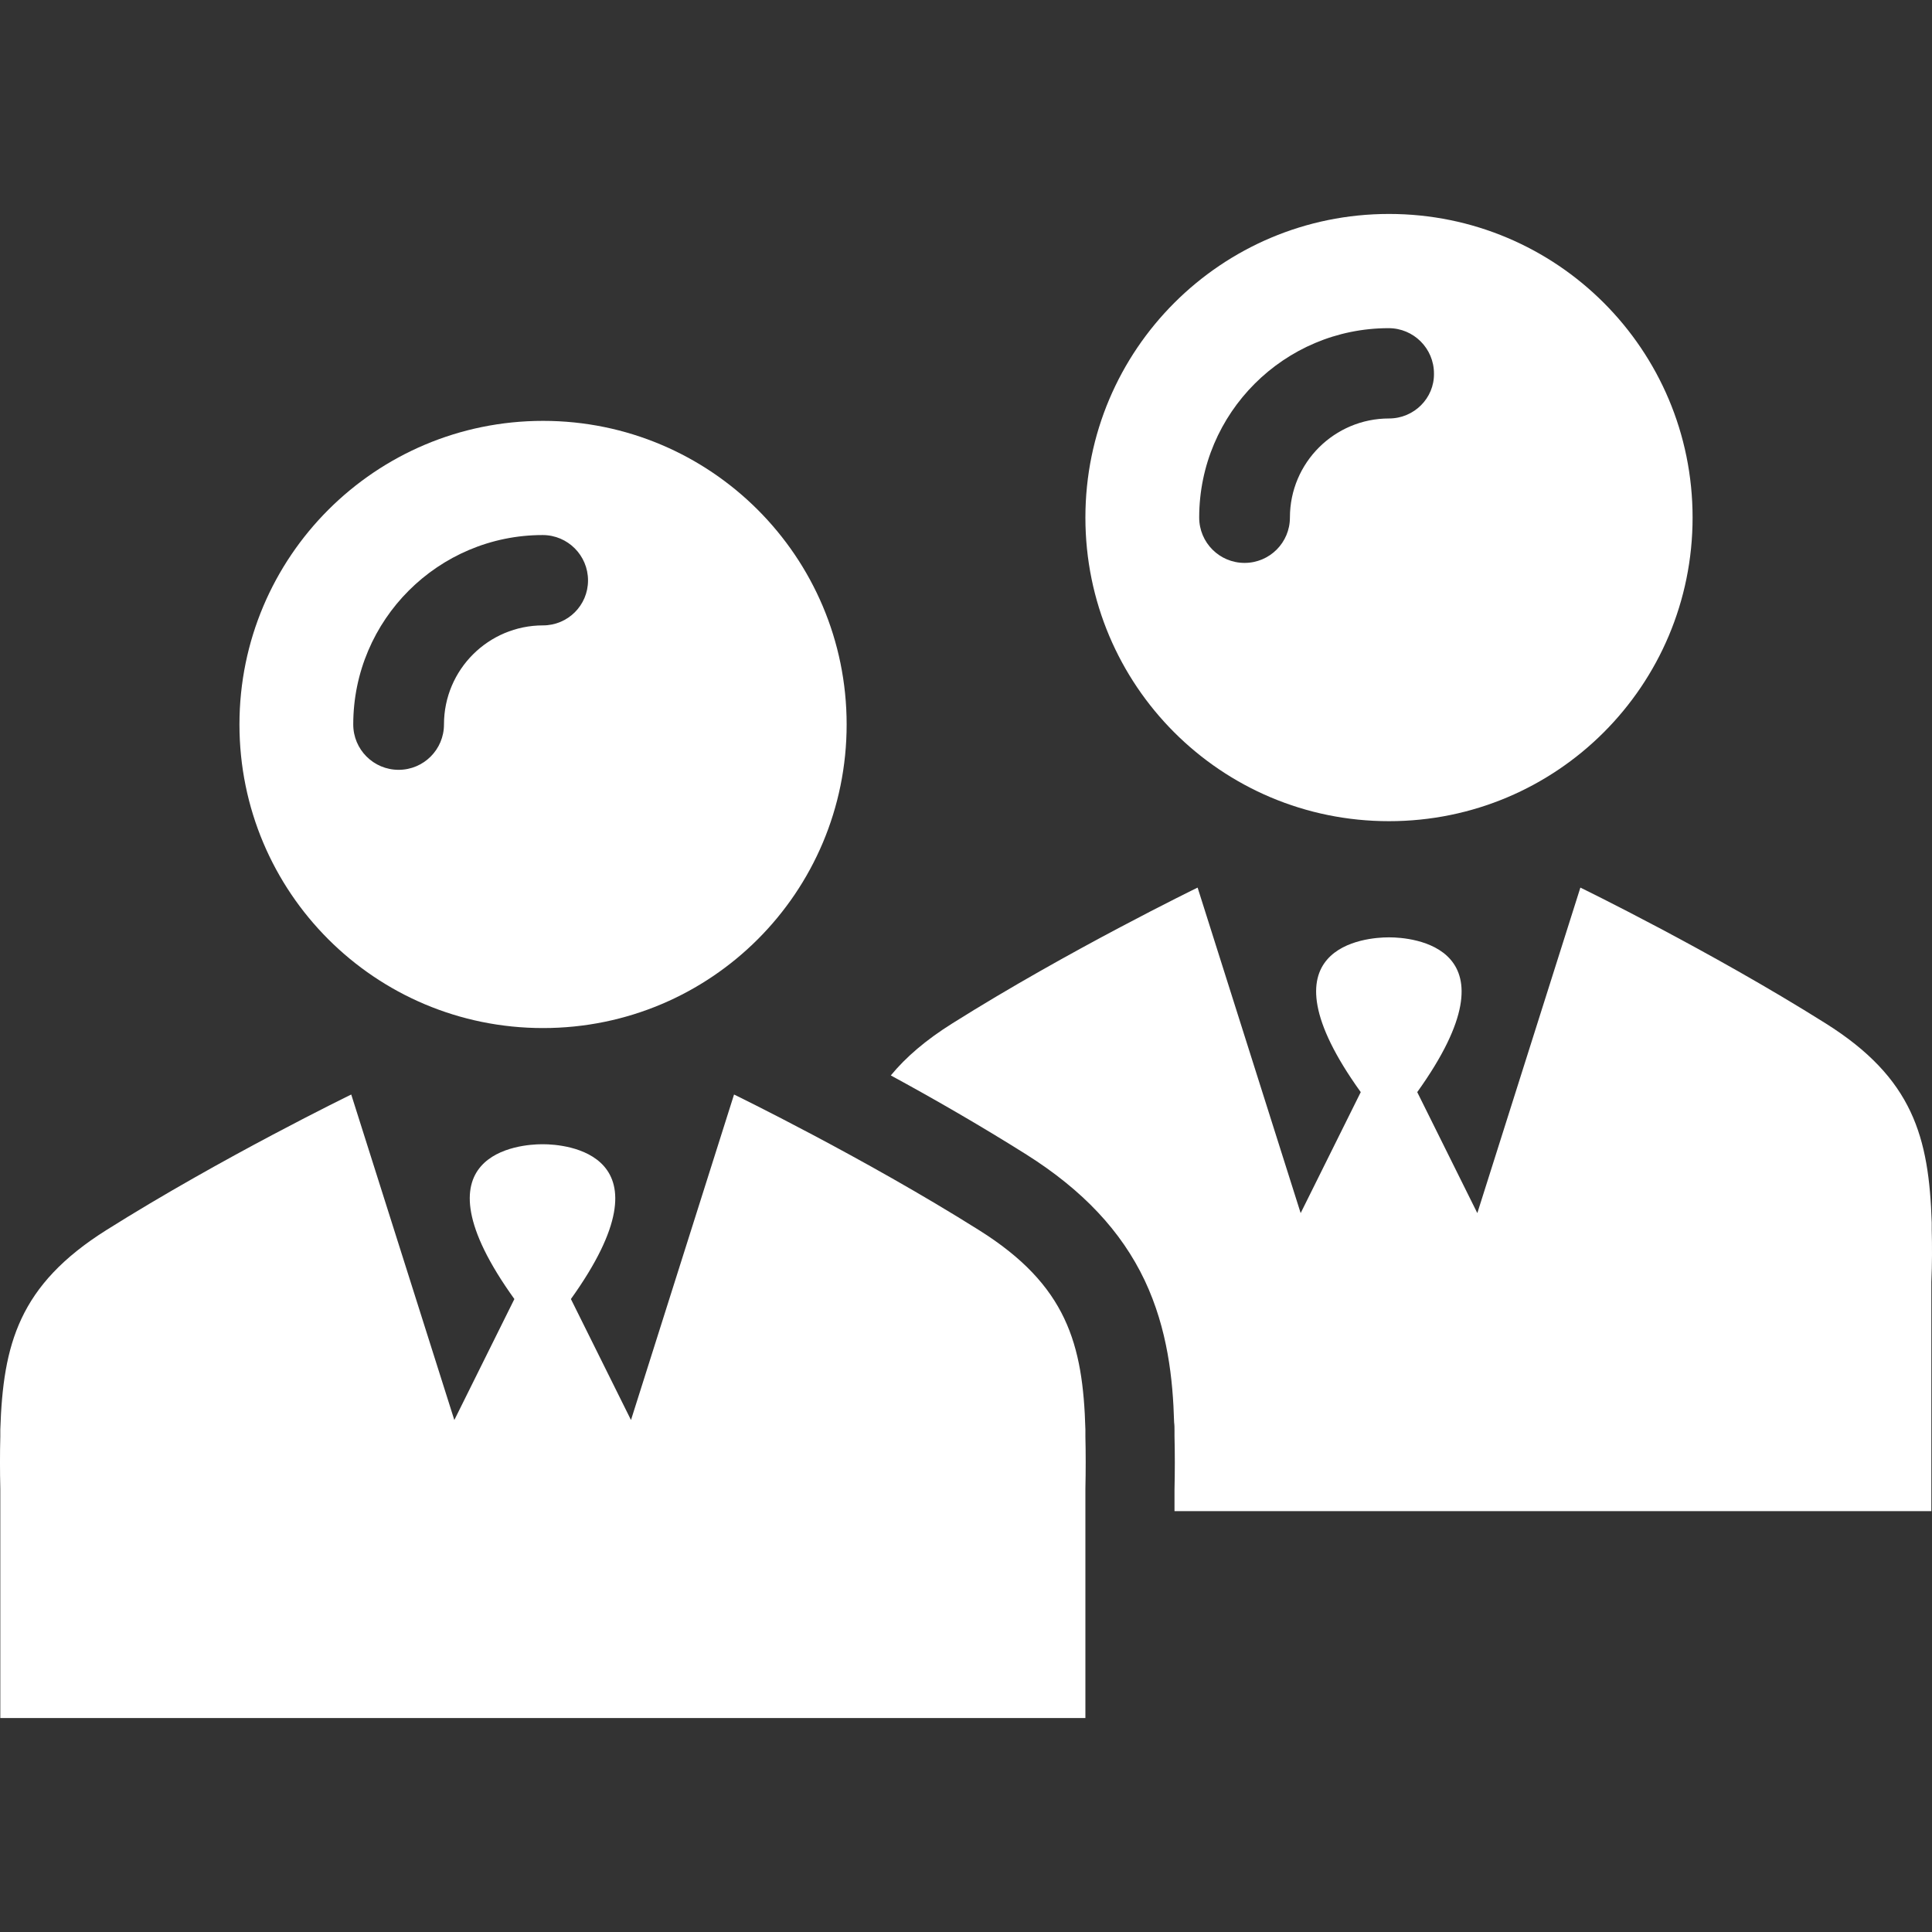
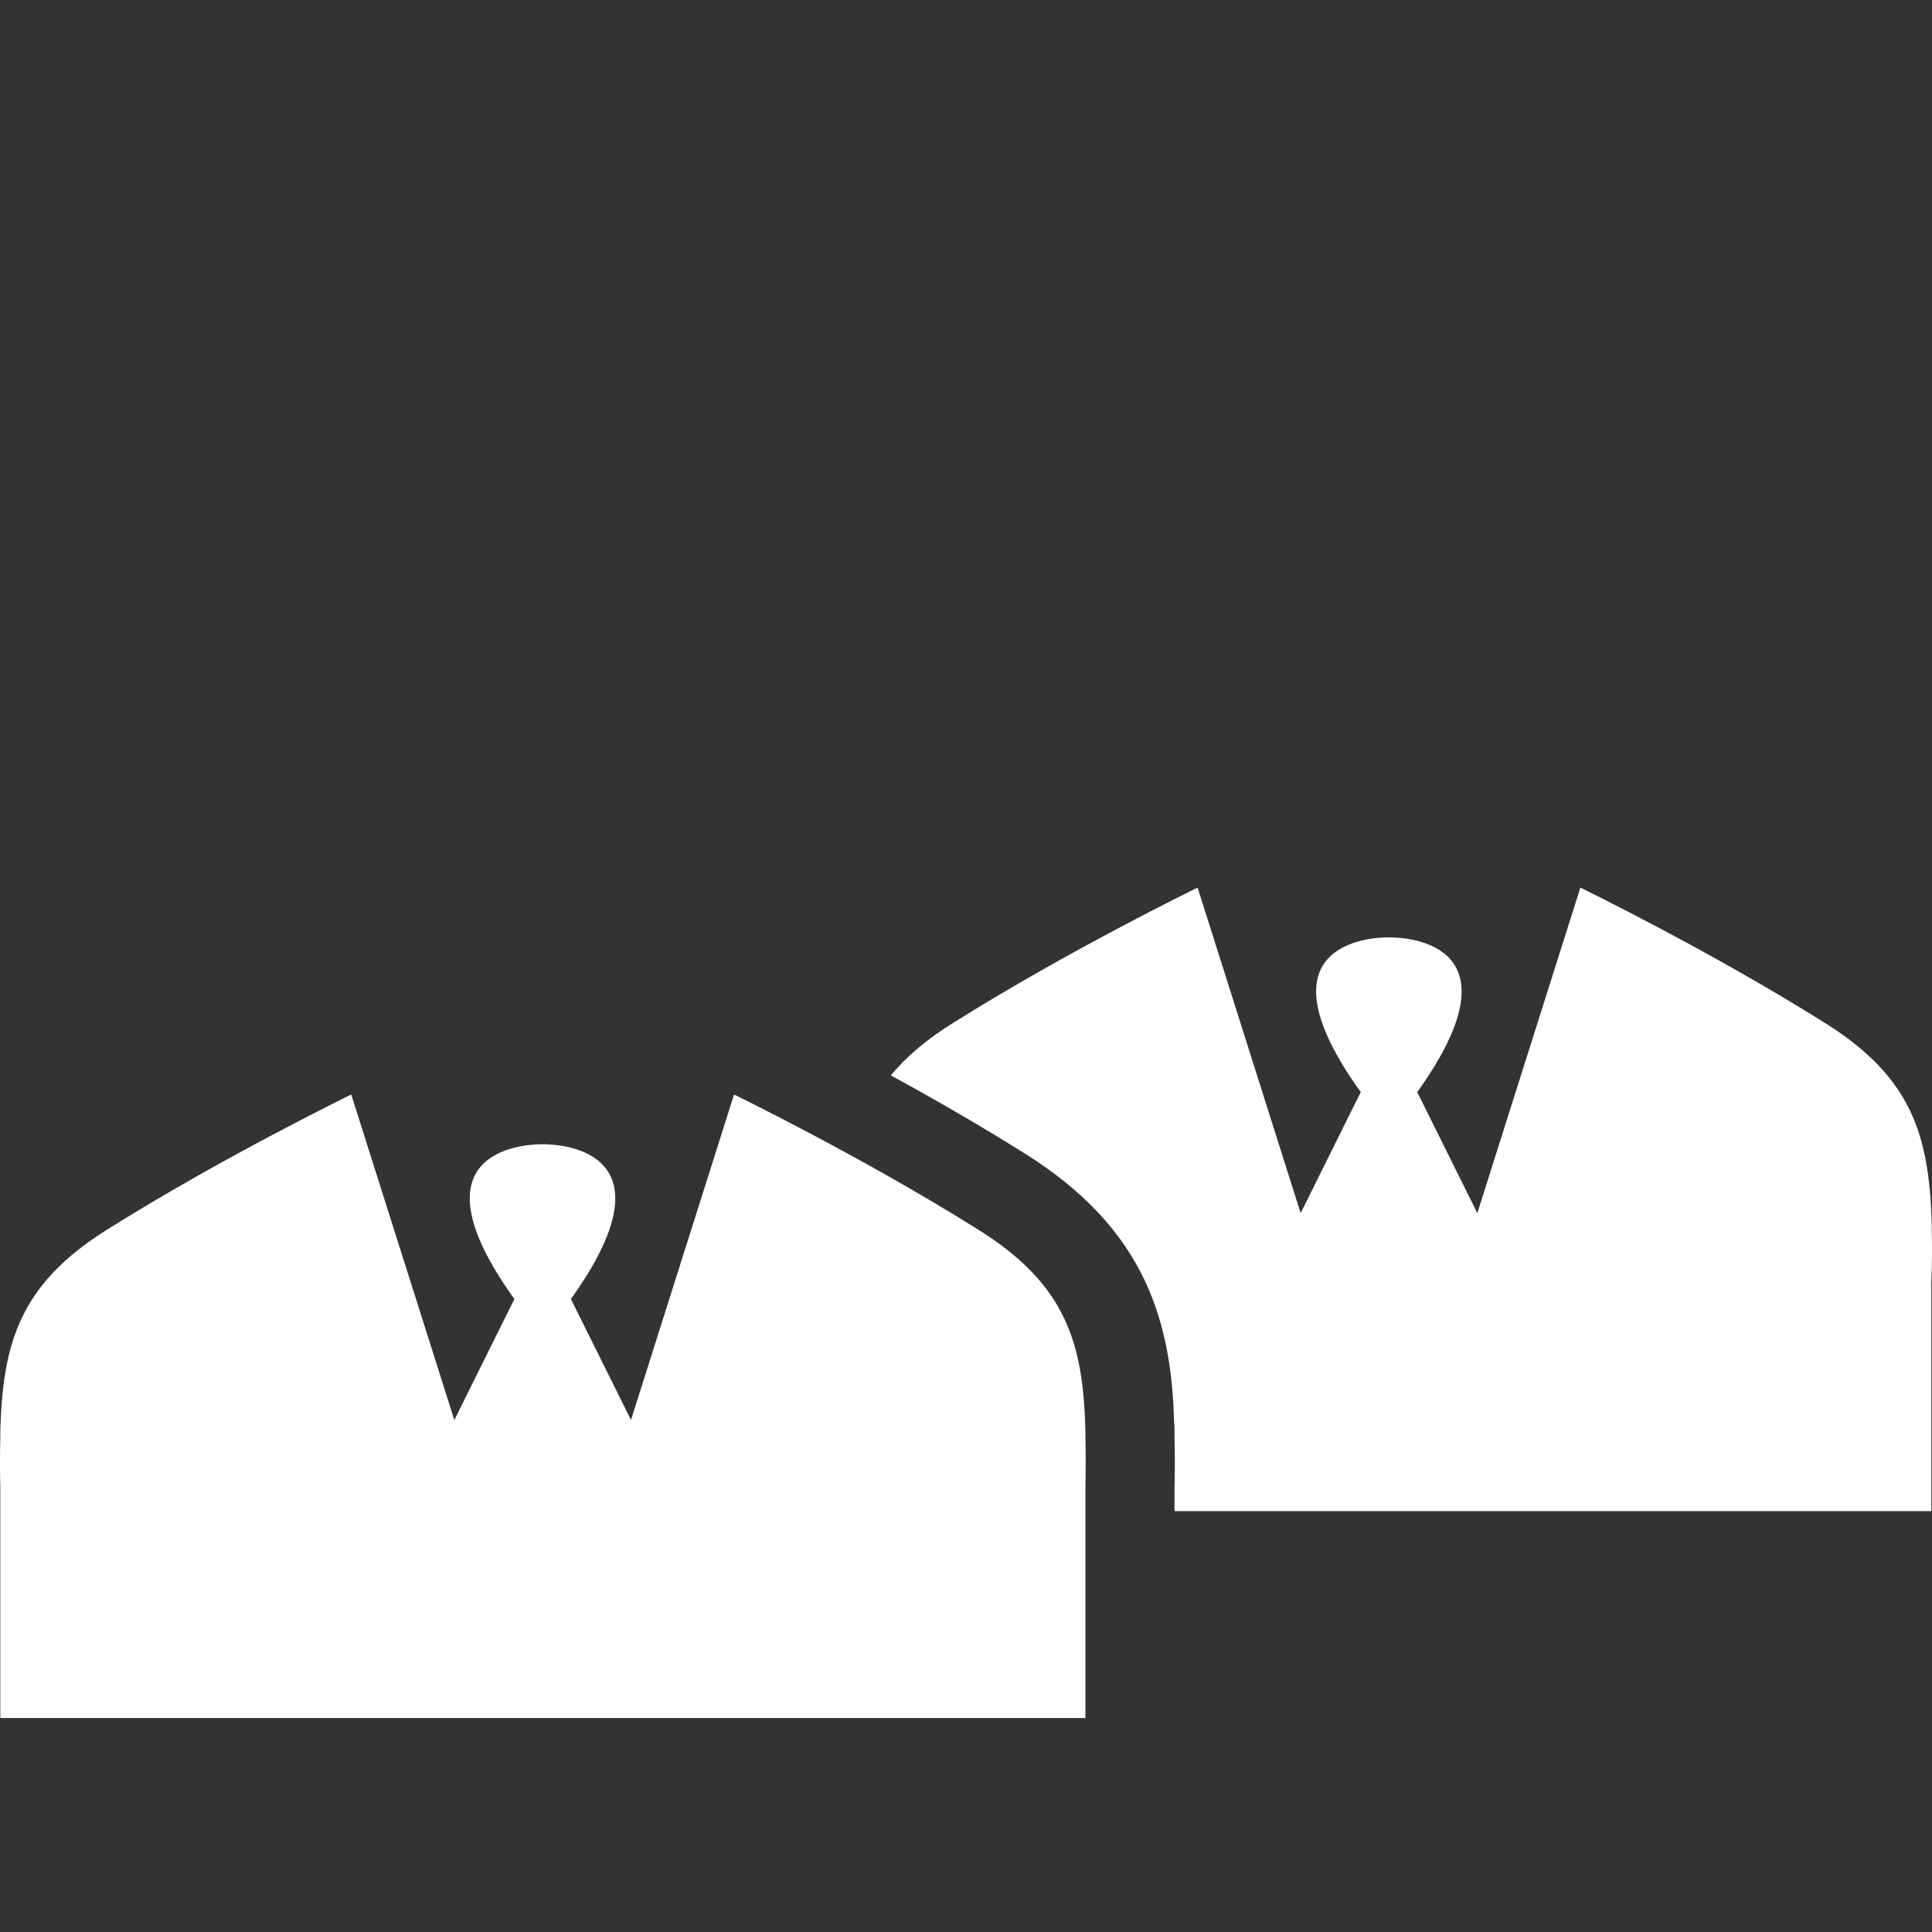
<svg xmlns="http://www.w3.org/2000/svg" width="50" height="50" viewBox="0 0 50 50" fill="none">
  <rect x="0" y="0" width="50" height="50" fill="#333333" stroke="none" />
-   <path d="M14.054 10.892C9.719 10.892 6.197 14.403 6.197 18.749C6.197 23.095 9.708 26.606 14.054 26.606C18.4 26.606 21.911 23.095 21.911 18.749C21.911 14.403 18.389 10.892 14.054 10.892ZM14.054 16.185C12.643 16.185 11.49 17.328 11.49 18.749C11.49 19.398 10.965 19.923 10.316 19.923C9.667 19.923 9.142 19.398 9.142 18.749C9.142 16.041 11.346 13.847 14.044 13.847C14.693 13.847 15.218 14.373 15.218 15.021C15.218 15.67 14.693 16.185 14.054 16.185Z" fill="white" />
-   <path d="M35.947 5.537C31.612 5.537 28.09 9.049 28.09 13.394C28.09 17.74 31.601 21.252 35.947 21.252C40.293 21.252 43.804 17.74 43.804 13.394C43.804 9.049 40.293 5.537 35.947 5.537ZM35.947 10.83C34.536 10.83 33.383 11.973 33.383 13.394C33.383 14.043 32.858 14.568 32.209 14.568C31.56 14.568 31.035 14.043 31.035 13.394C31.035 10.686 33.239 8.493 35.937 8.493C36.586 8.493 37.111 9.018 37.111 9.667C37.121 10.305 36.596 10.83 35.947 10.83Z" fill="white" />
  <path d="M49.993 31.827V31.663C49.993 31.652 49.993 31.642 49.993 31.642C49.921 29.428 49.509 27.904 47.244 26.483C44.247 24.598 40.9 22.971 40.9 22.971L38.233 31.395L36.678 28.264C39.407 24.454 36.483 24.259 35.968 24.259C35.968 24.259 35.957 24.259 35.947 24.259C35.937 24.259 35.937 24.259 35.926 24.259C35.401 24.259 32.477 24.454 35.216 28.264L33.661 31.395L30.994 22.971C30.994 22.971 27.647 24.598 24.65 26.483C23.96 26.915 23.445 27.358 23.054 27.832C24.136 28.419 25.371 29.129 26.566 29.881C28.018 30.798 29.017 31.858 29.624 33.135C30.221 34.402 30.355 35.699 30.386 36.812C30.396 36.884 30.396 36.956 30.396 37.028V37.162C30.407 37.615 30.407 38.078 30.396 38.552C30.396 38.583 30.396 38.603 30.396 38.634V39.108H35.926H49.983V33.012C49.983 33.115 49.983 33.176 49.983 33.176C50.004 32.703 50.004 32.25 49.993 31.827ZM49.973 31.601C49.973 31.56 49.973 31.56 49.973 31.601V31.601Z" fill="white" />
  <path d="M28.09 37.182V37.017C28.09 37.007 28.09 36.997 28.09 36.997C28.028 34.783 27.606 33.259 25.34 31.838C22.344 29.953 18.997 28.326 18.997 28.326L16.33 36.75L14.775 33.619C17.504 29.809 14.579 29.613 14.064 29.613C14.064 29.613 14.054 29.613 14.044 29.613C14.033 29.613 14.033 29.613 14.023 29.613C13.498 29.613 10.573 29.809 13.312 33.619L11.758 36.75L9.09 28.326C9.09 28.326 5.744 29.953 2.747 31.838C0.492 33.259 0.08 34.783 0.008 36.997C0.008 37.007 0.008 37.007 0.008 37.017V37.182C-0.003 37.605 -0.003 38.058 0.008 38.531C0.008 38.531 0.008 38.469 0.008 38.367V44.463H14.033H28.09V38.367C28.09 38.469 28.09 38.531 28.09 38.531C28.1 38.058 28.1 37.605 28.09 37.182Z" fill="white" />
</svg>